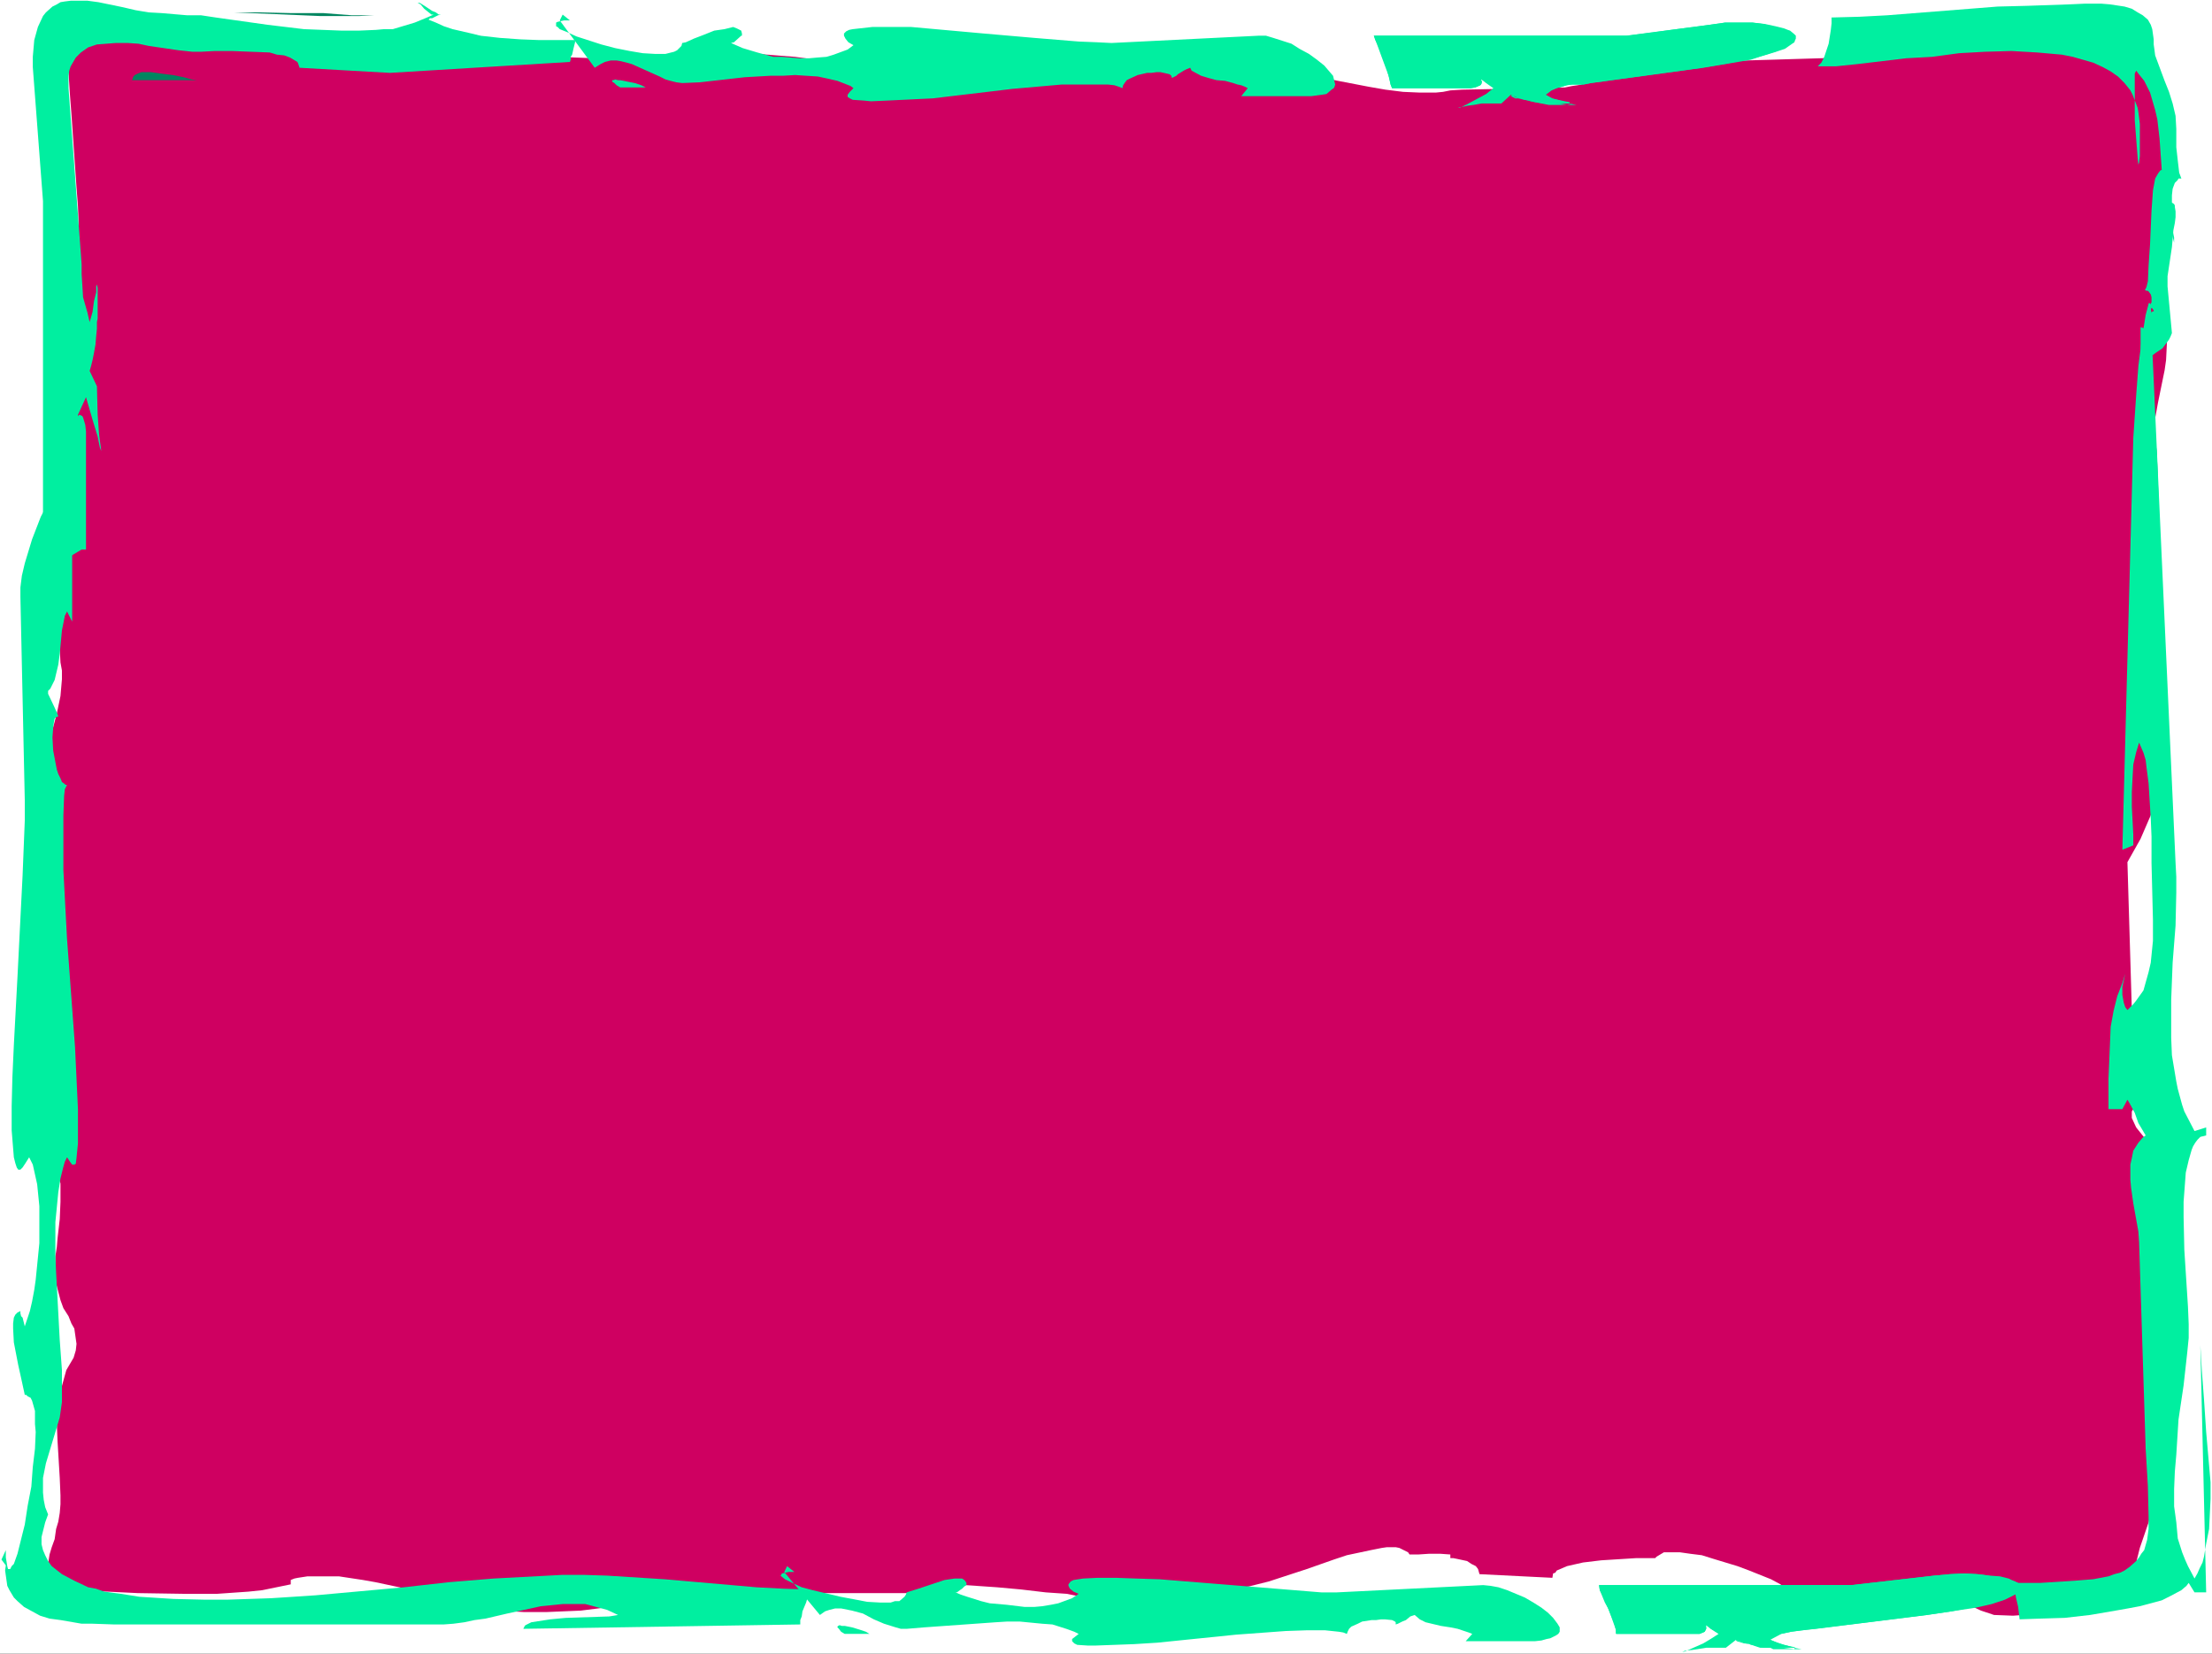
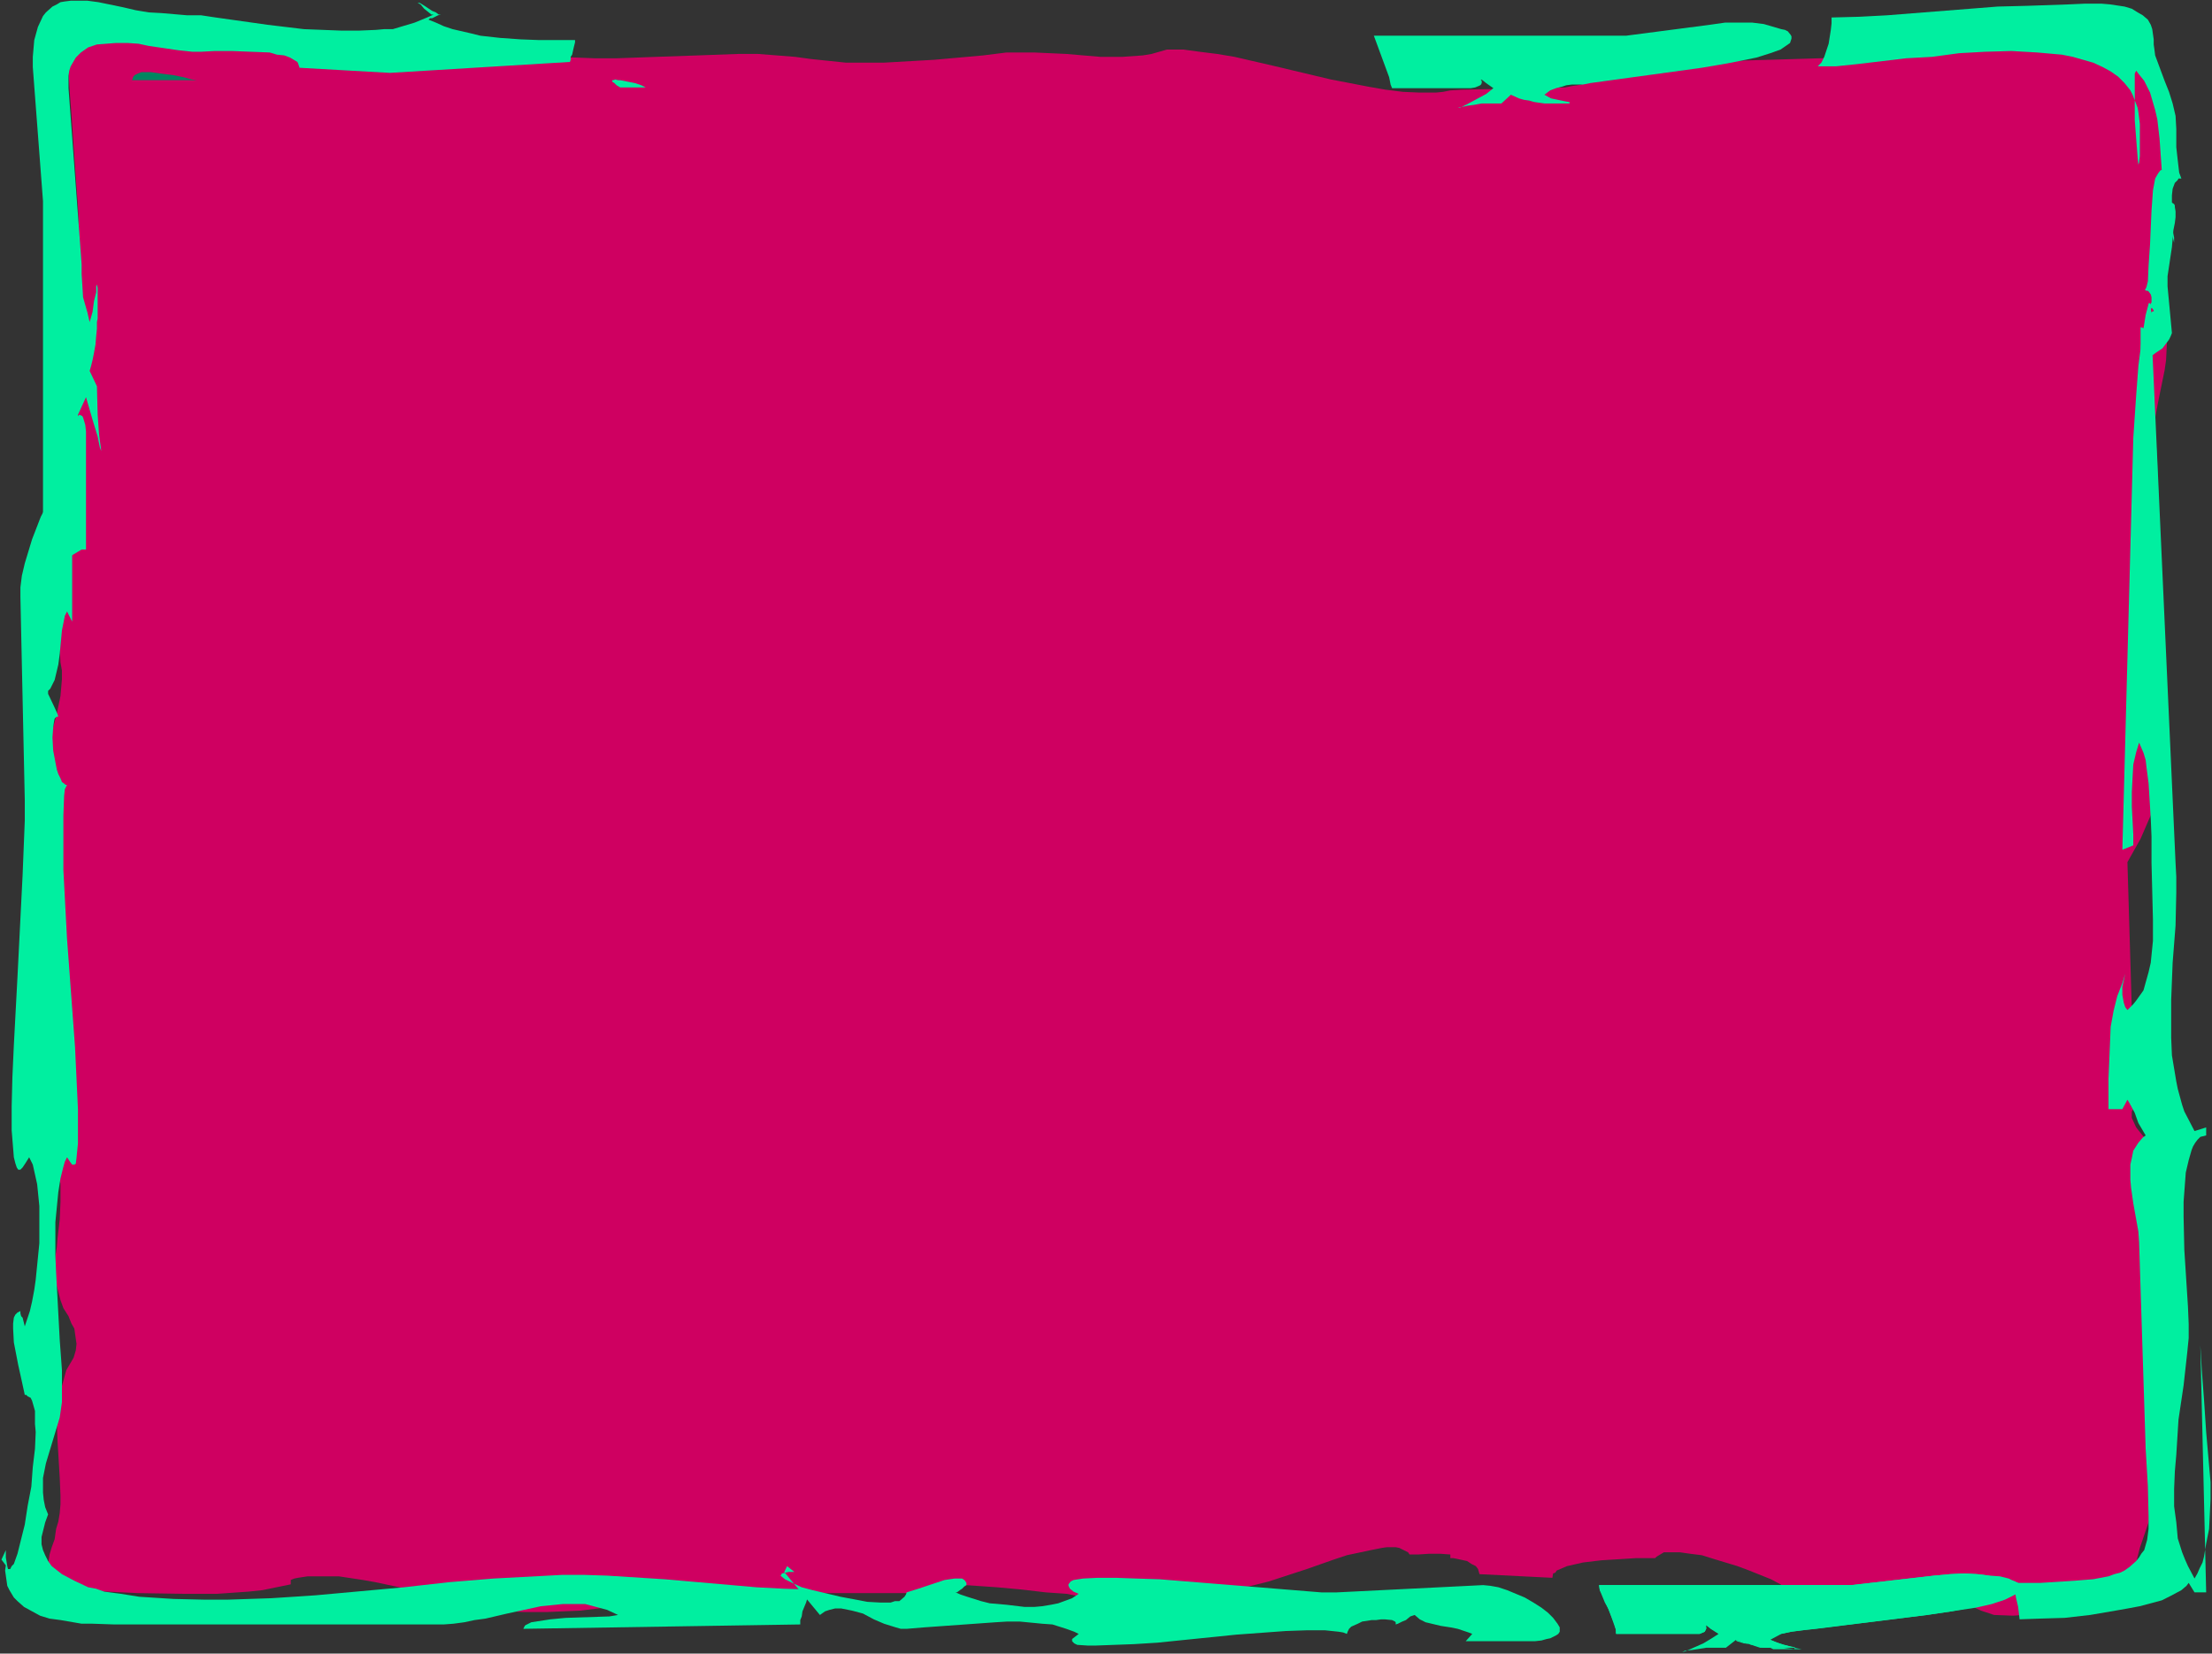
<svg xmlns="http://www.w3.org/2000/svg" xmlns:ns1="http://sodipodi.sourceforge.net/DTD/sodipodi-0.dtd" xmlns:ns2="http://www.inkscape.org/namespaces/inkscape" version="1.0" width="129.766mm" height="96.989mm" id="svg18" ns1:docname="Background 956.wmf">
  <rect width="100%" height="100%" fill="#333333" stroke="none" />
  <ns1:namedview id="namedview18" pagecolor="#ffffff" bordercolor="#000000" borderopacity="0.25" ns2:showpageshadow="2" ns2:pageopacity="0.0" ns2:pagecheckerboard="0" ns2:deskcolor="#d1d1d1" ns2:document-units="mm" />
  <defs id="defs1">
    <pattern id="WMFhbasepattern" patternUnits="userSpaceOnUse" width="6" height="6" x="0" y="0" />
  </defs>
-   <path style="fill:#ffffff;fill-opacity:1;fill-rule:evenodd;stroke:none" d="M 0,366.571 H 490.455 V 0 H 0 Z" id="path1" />
  <path style="fill:#cf0061;fill-opacity:1;fill-rule:evenodd;stroke:none" d="m 16.645,4.524 1.939,0.323 2.101,0.323 2.262,0.162 h 2.424 L 30.381,5.008 35.39,4.685 h 2.586 l 2.424,-0.162 2.424,0.162 2.262,0.162 2.101,0.646 2.101,0.485 1.131,0.485 0.808,0.485 1.131,0.485 0.646,0.646 1.616,0.808 2.262,0.808 2.586,0.485 3.07,0.323 7.11,0.485 h 7.918 l 4.04,-0.162 3.717,-0.162 7.272,-0.808 5.656,-0.646 2.101,-0.646 1.616,-0.485 V 7.432 h 1.616 l 2.586,0.485 2.424,0.646 2.424,1.131 3.232,1.131 1.616,0.323 1.939,0.485 5.818,0.969 4.202,0.162 4.202,0.162 h 4.525 l 9.05,-0.323 9.211,-0.323 8.888,-0.323 h 4.363 l 8.242,0.646 3.555,0.485 7.757,0.808 h 8.242 l 5.656,-0.323 5.656,-0.323 10.827,-0.969 5.171,-0.646 h 6.141 l 7.11,0.323 7.595,0.646 h 4.848 l 4.525,-0.323 1.939,-0.323 3.394,-0.969 h 3.717 l 3.555,0.485 3.878,0.485 3.878,0.646 8.403,1.939 12.928,3.07 4.202,0.808 4.202,0.808 3.717,0.646 3.878,0.485 3.717,0.162 h 3.555 l 1.616,-0.162 1.616,-0.323 2.586,-0.162 8.08,-0.162 h 4.363 l 8.565,-0.323 h 1.778 l 1.616,-0.323 1.131,-0.162 0.97,-0.162 v -0.808 l 2.262,-0.485 2.424,-0.646 4.848,-1.131 10.342,-1.131 10.666,-0.808 5.494,-0.323 5.494,-0.162 10.827,-0.323 10.989,-0.323 5.171,-0.485 5.171,-0.485 5.01,-0.808 6.141,-1.292 3.07,-0.485 1.454,-0.162 1.616,-0.323 3.232,-0.162 h 1.616 l 0.97,-0.646 1.131,-0.646 1.293,-0.323 5.171,-0.808 h 1.939 10.019 3.555 2.747 v 0.485 l -0.323,1.777 -0.162,0.808 -0.162,0.969 v 0.485 h -0.97 v 0 l 4.04,5.17 2.747,4.685 0.97,2.585 1.616,4.362 0.485,1.292 0.162,1.616 0.162,1.454 v 3.231 l -0.485,3.231 -0.485,1.454 -0.808,1.454 -1.616,3.231 -0.485,3.877 -0.162,1.292 -0.162,1.616 0.162,1.454 v 0.646 0.646 l 0.97,2.262 0.646,2.746 0.323,1.939 0.323,3.877 0.323,4.039 0.162,4.2 -0.162,3.716 -0.162,3.231 -0.323,2.262 -1.454,7.108 -1.293,7.108 -1.131,7.27 -0.97,7.27 -0.808,7.593 -0.485,7.432 -0.162,7.755 -0.323,7.755 h 0.323 l 0.323,0.162 0.162,0.323 0.162,0.323 0.485,1.131 0.97,4.2 0.646,7.593 v 3.393 l 0.323,2.746 v 1.454 l 0.323,0.162 0.485,0.969 0.323,0.808 v 0.808 l 0.323,0.485 0.162,0.646 v 0.485 l 0.323,1.454 0.162,1.777 v 1.454 l -0.162,1.939 -0.485,3.07 -0.485,1.454 -0.485,1.777 -2.586,5.978 -2.909,5.17 1.616,54.283 -0.323,0.485 -0.323,0.485 v 1.454 l 0.97,2.1 2.586,3.231 1.939,2.423 1.778,2.423 1.454,2.262 0.323,0.969 0.162,0.969 -0.485,0.323 -0.808,0.808 -0.646,0.323 h -0.485 v 0.323 l -0.485,0.646 -0.97,0.323 h -0.162 l -0.162,0.646 -0.323,0.323 -1.616,1.292 -0.323,0.162 v 0.646 l 0.323,0.162 0.97,1.131 1.454,4.847 0.808,4.685 1.454,12.117 0.485,3.877 0.162,4.039 0.162,3.554 v 6.624 l -0.323,5.816 -0.162,2.908 -0.808,4.685 -0.646,4.524 -1.131,3.877 -1.778,6.624 -1.939,5.654 -0.646,2.585 -0.485,2.746 v 1.292 2.746 1.454 h -1.616 l -1.616,0.162 -9.05,1.616 -7.595,1.616 -2.424,0.323 -2.424,0.323 -2.262,0.162 -4.202,-0.162 -2.909,-0.969 -2.747,-1.292 -1.939,-0.485 -2.262,-0.485 -2.424,-0.485 -2.586,-0.323 -5.171,-0.162 h -2.586 l -5.333,0.162 -10.666,0.485 -4.848,0.162 -0.808,-1.131 -1.454,-0.969 -1.616,-1.292 -2.101,-1.131 -4.848,-1.939 -2.586,-0.969 -5.333,-1.616 -2.586,-0.808 -2.586,-0.323 -2.262,-0.323 h -1.939 -1.616 l -1.616,0.969 -0.323,0.323 h -4.202 l -7.757,0.485 -4.04,0.485 -3.555,0.808 -1.131,0.485 -1.131,0.485 -0.323,0.485 -0.485,0.162 -0.162,0.969 -16.16,-0.808 -0.323,-1.131 -0.485,-0.646 -0.97,-0.485 -0.97,-0.646 -2.262,-0.485 -0.808,-0.162 h -0.646 v -0.808 l -2.262,-0.162 h -2.424 l -2.424,0.162 h -1.939 l -0.323,-0.485 -1.293,-0.646 -0.646,-0.323 -0.808,-0.162 h -1.939 l -1.131,0.162 -2.424,0.485 -5.333,1.131 -2.909,0.969 -5.979,2.1 -8.403,2.746 -2.586,0.646 -1.939,0.485 -1.616,0.162 -1.778,1.292 -31.674,1.454 -0.485,-0.323 -4.686,-0.969 -4.686,-0.323 -5.494,-0.646 -5.333,-0.485 -9.373,-0.646 h -2.424 l -0.162,0.162 -0.485,0.485 -0.485,0.323 -1.293,0.323 -3.555,0.646 h -2.262 -2.101 -7.434 -4.525 -3.394 -1.939 l -1.131,0.162 -1.131,0.162 -1.616,0.323 -5.656,0.485 -1.131,0.323 v 0.808 l -1.778,0.162 -1.131,0.162 h -1.616 l -3.555,-0.162 -10.827,-1.292 -4.525,-0.323 -0.323,0.323 -0.323,0.323 -0.162,0.162 -0.646,0.485 -0.162,0.323 v 0.646 h -6.141 l -5.818,0.162 -5.171,0.646 -7.595,0.323 h -5.01 l -2.747,-0.162 -2.586,-0.162 -2.909,-0.485 -5.979,-1.131 -3.717,-1.131 -4.525,-1.131 -5.171,-1.292 -5.333,-1.131 -2.747,-0.485 -5.333,-0.808 h -2.424 -2.424 -2.101 l -2.101,0.323 -0.808,0.162 -0.808,0.323 v 0.969 l -6.302,1.292 -3.07,0.323 -6.949,0.485 H 44.602 41.046 l -10.504,-0.162 -6.626,-0.323 -11.474,-0.323 v -1.292 l -1.616,-0.969 -0.162,-0.323 -0.323,-1.131 0.323,-0.646 v -1.454 l 0.323,-2.1 0.485,-1.616 0.646,-1.777 0.323,-2.262 0.485,-1.616 0.323,-1.939 0.162,-1.939 v -1.939 l -0.162,-3.877 -0.485,-8.078 -0.162,-3.877 v -1.777 l 0.162,-1.939 0.162,-1.777 0.485,-1.777 1.293,-4.685 1.616,-2.746 0.485,-1.616 0.162,-1.454 -0.485,-3.393 -0.646,-1.131 -0.646,-1.616 -1.131,-1.777 -0.646,-1.777 -0.97,-3.716 -0.162,-1.939 v -4.039 l 0.323,-2.1 0.162,-1.939 0.485,-4.2 0.162,-3.877 v -2.1 -1.939 l -0.485,-1.939 -0.485,-1.939 -0.808,-3.716 -0.162,-3.716 0.162,-3.716 0.646,-3.716 0.323,-3.716 0.162,-3.877 v -1.777 l -0.162,-1.777 -0.323,-2.1 -0.646,-1.777 -0.162,-1.292 -0.323,-3.393 v -4.2 l 0.323,-3.877 0.162,-1.454 0.646,-2.1 0.485,-2.262 0.485,-4.847 v -7.916 -2.746 l -0.646,-5.331 -1.616,-9.693 -0.97,-4.362 -0.162,-3.07 0.162,-1.454 0.646,-5.17 1.939,-7.27 0.808,-3.877 0.323,-3.716 v -1.939 l -0.323,-1.777 -0.162,-3.07 v -4.362 l 0.485,-10.824 0.808,-10.663 0.646,-4.524 0.646,-3.554 0.485,-2.423 0.323,-2.1 0.162,-2.262 -0.162,-2.1 -0.646,-4.524 -0.646,-4.524 -0.808,-4.524 -0.162,-2.262 -0.323,-4.524 0.162,-2.423 0.162,-2.262 0.646,-2.262 0.97,-3.877 0.646,-3.877 0.323,-4.039 0.323,-4.039 0.162,-3.877 v -4.2 l -0.162,-4.039 -0.323,-4.2 -1.131,-16.317 -0.323,-4.2 -0.485,-7.755 V 9.37 l 0.323,-0.323 0.646,-1.131 0.323,-0.485 0.485,-0.808 H 17.291 V 5.17 l -0.323,-0.646 -0.162,-0.162 v 0 z" id="path2" />
  <path style="fill:#008660;fill-opacity:1;fill-rule:evenodd;stroke:none" d="m 32.805,17.771 h -3.555 l 0.162,-0.323 0.162,-0.485 0.162,-0.162 0.162,-0.162 0.646,-0.323 0.808,-0.323 h 0.97 1.131 l 1.131,0.162 1.131,0.162 2.586,0.323 2.424,0.485 1.778,0.485 1.131,0.162 z" id="path3" />
  <path style="fill:#008660;fill-opacity:1;fill-rule:evenodd;stroke:none" d="m 477.851,103.881 v -4.362 l 0.162,-0.969 0.162,1.292 0.162,3.393 0.162,4.524 0.162,4.524 v 4.362 2.908 l -1.454,1.131 z" id="path4" />
-   <path style="fill:#008660;fill-opacity:1;fill-rule:evenodd;stroke:none" d="M 70.942,3.554 51.874,2.746 h 5.818 l 6.949,0.162 h 7.11 l 6.302,0.485 h 3.878 0.97 L 79.669,3.554 Z" id="path5" />
  <path style="fill:#00efa0;fill-opacity:1;fill-rule:evenodd;stroke:none" d="m 477.527,8.724 v 1.131 l 0.162,1.131 0.162,1.292 2.101,5.654 0.97,2.423 0.808,2.585 0.646,2.746 0.162,2.908 v 4.039 l 0.323,2.908 0.323,2.746 0.485,1.292 h -0.646 l -0.162,0.323 -0.646,0.646 -0.485,1.292 -0.162,1.454 v 5.331 1.616 l 0.485,2.423 v 1.131 l -1.616,-6.462 -0.323,-1.616 -0.323,-1.939 -0.323,-3.877 -0.646,-9.209 -0.485,-4.2 -0.485,-2.1 -1.131,-3.877 -1.293,-2.585 -1.293,-1.616 -0.485,-0.646 -0.323,0.646 v 1.454 4.039 4.847 l 0.646,8.401 0.162,1.454 0.162,-0.485 0.162,-1.454 v -7.108 l -0.323,-2.585 -0.162,-0.969 -1.131,-2.908 -0.485,-0.969 -1.293,-1.616 -1.454,-1.454 -1.616,-1.131 -1.778,-0.969 -2.101,-0.969 -2.262,-0.646 -2.262,-0.646 -2.424,-0.485 -5.494,-0.485 -5.656,-0.323 -5.818,0.162 -5.818,0.323 -5.979,0.808 -5.818,0.323 -10.827,1.292 -4.686,0.485 h -4.04 l 0.808,-0.808 0.646,-1.292 0.97,-2.908 0.485,-3.07 0.162,-1.454 V 3.877 l 6.141,-0.162 6.141,-0.323 24.563,-1.939 6.464,-0.162 9.373,-0.323 3.555,-0.162 h 3.555 l 1.939,0.162 3.232,0.485 1.616,0.485 1.293,0.808 1.131,0.646 1.131,0.969 0.646,1.131 0.323,0.969 z" id="path6" />
  <path style="fill:#00efa0;fill-opacity:1;fill-rule:evenodd;stroke:none" d="m 21.493,85.625 0.162,6.301 0.323,4.524 0.485,3.554 -0.323,-0.808 -0.485,-2.423 -1.131,-3.716 -1.454,-5.008 -1.778,3.877 v 0.323 l 0.323,-0.323 0.646,0.323 0.162,0.323 0.485,1.616 0.162,1.454 V 121.813 H 18.099 l -2.424,1.454 -2.909,1.939 -2.424,1.616 -0.808,0.646 V 44.59 L 7.272,14.863 V 12.601 L 7.595,8.886 8.403,5.978 9.534,3.554 10.181,2.746 l 1.454,-1.292 0.97,-0.485 0.808,-0.485 0.97,-0.162 1.293,-0.162 h 3.717 l 2.424,0.323 5.494,1.131 2.747,0.646 2.909,0.485 2.909,0.162 5.656,0.485 h 3.07 l 3.232,0.485 11.474,1.616 8.08,0.969 8.242,0.323 H 79.669 L 83.386,6.624 85.163,6.462 h 1.939 l 3.232,-0.969 1.616,-0.485 2.747,-1.131 1.454,-0.646 H 95.667 L 94.051,1.939 93.243,0.969 92.597,0.646 h -0.323 0.808 l 1.293,0.808 1.454,0.969 0.808,0.323 0.646,0.485 h 0.485 L 97.121,3.393 95.829,4.039 h -0.485 l -0.323,0.323 1.616,0.646 1.778,0.808 1.939,0.646 4.202,0.969 1.939,0.485 4.363,0.485 4.525,0.323 4.202,0.162 h 7.918 v 0.485 l -0.162,0.646 -0.162,0.646 -0.323,1.454 -0.323,0.485 v 0.646 l -0.162,0.485 -39.915,2.423 -20.038,-1.131 -0.323,-0.969 -0.162,-0.323 -1.616,-0.969 -1.293,-0.485 -1.616,-0.162 -1.616,-0.485 -4.202,-0.162 -4.202,-0.162 H 47.672 L 44.602,11.47 H 42.662 L 39.592,11.147 32.966,10.178 30.704,9.693 28.28,9.532 h -2.586 l -2.101,0.162 -2.101,0.162 -1.939,0.646 -1.616,1.131 -1.131,1.131 -1.131,1.939 -0.323,0.969 -0.162,1.131 v 2.746 l 2.747,36.835 0.162,2.262 v 2.1 l 0.323,5.17 0.97,3.393 0.485,2.1 0.646,-2.262 0.323,-2.423 0.485,-1.939 v -1.292 l 0.162,-0.485 v 0.162 l 0.162,0.646 v 6.785 l -0.162,0.808 v 1.454 l -0.162,1.616 -0.162,1.939 -0.323,1.777 -0.323,1.616 -0.323,1.292 -0.323,1.131 z" id="path7" />
  <path style="fill:#00efa0;fill-opacity:1;fill-rule:evenodd;stroke:none" d="M 98.414,360.109 H 25.21 l -4.686,-0.162 H 18.099 l -4.686,-0.808 -2.424,-0.323 -2.101,-0.646 -1.778,-0.969 -1.778,-0.969 -1.454,-1.292 -0.808,-0.808 -0.97,-1.616 -0.485,-0.969 -0.162,-1.131 -0.323,-2.262 0.162,-1.131 -0.97,-1.292 0.97,-2.1 v 1.616 l 0.323,1.939 0.162,0.646 h 0.162 0.323 l 0.323,-0.646 0.485,-0.485 0.808,-2.262 1.616,-6.462 0.646,-4.2 0.808,-4.2 0.323,-4.362 0.485,-4.039 0.162,-3.716 -0.162,-1.777 v -1.454 -1.454 L 7.434,311.642 7.11,310.511 6.787,309.865 6.141,309.542 5.818,309.219 H 5.494 l -0.808,-3.716 -0.646,-2.908 -0.97,-5.008 -0.162,-3.07 v -1.131 l 0.162,-1.292 0.323,-0.646 0.485,-0.485 0.646,-0.323 v 0.485 l 0.162,0.646 0.323,0.323 0.485,1.939 1.131,-3.393 0.485,-2.1 0.485,-2.585 0.323,-2.262 0.808,-8.078 v -8.239 l -0.485,-4.847 -0.97,-4.362 -0.808,-1.616 -0.808,1.292 -0.646,0.969 -0.485,0.485 H 4.04 L 3.717,258.813 3.394,257.844 3.07,256.551 2.586,250.574 v -5.331 l 0.162,-6.462 0.323,-7.108 0.808,-15.186 1.131,-22.456 0.485,-12.117 v -4.524 L 4.525,132.315 v -2.1 l 0.323,-2.585 0.646,-2.746 1.616,-5.331 1.939,-5.008 1.616,-3.07 0.485,-0.646 1.131,-1.454 0.485,-0.323 0.485,-0.323 h 0.485 l 0.323,0.162 0.323,0.323 0.485,0.646 0.323,0.646 0.485,2.262 0.323,3.231 v 21.81 l -1.131,-2.262 -0.485,0.969 -0.162,0.808 -0.485,2.423 -0.485,5.17 -0.323,2.423 -0.808,3.393 -0.485,0.969 -0.485,0.969 -0.485,0.485 v 0.646 l 1.454,3.07 0.646,1.454 0.162,0.485 -0.485,0.162 -0.323,0.323 -0.162,0.808 -0.162,1.131 -0.162,2.262 0.162,2.908 0.808,4.2 0.323,0.969 0.485,0.969 0.323,0.808 0.646,0.485 0.162,0.162 h 0.323 l -0.485,0.969 -0.162,1.454 -0.162,4.362 v 5.331 6.785 l 0.808,15.186 1.778,24.072 0.646,13.732 v 7.593 l -0.323,3.231 -0.162,1.292 -0.323,0.162 h -0.485 l -0.485,-0.646 -0.646,-0.969 -0.485,0.969 -0.323,1.131 -0.323,1.292 -0.323,1.292 -0.485,3.07 -0.646,6.624 v 7.27 l 0.162,3.877 0.808,15.025 0.485,6.624 v 5.493 1.616 l -0.485,3.393 -3.07,10.178 -0.323,1.616 -0.323,1.616 v 1.616 1.616 l 0.162,1.616 0.323,1.616 0.646,1.616 -0.646,1.777 -0.808,3.231 v 1.616 l 0.323,1.292 0.485,1.131 0.646,1.292 0.808,1.131 2.262,1.777 2.747,1.454 3.07,1.454 1.778,0.323 1.778,0.646 3.717,0.485 4.04,0.646 7.595,0.485 6.949,0.162 h 5.01 l 9.696,-0.323 5.01,-0.323 4.848,-0.323 19.554,-1.777 10.019,-1.131 9.858,-0.808 15.19,-0.808 h 5.01 l 5.01,0.162 12.766,0.808 20.362,1.777 6.141,0.323 5.494,0.162 v 0.808 l -0.646,2.1 -0.808,1.939 -0.162,1.131 -0.323,0.808 v 0.969 l -61.408,0.969 0.323,-0.646 0.162,-0.162 0.323,-0.162 0.97,-0.485 4.202,-0.646 3.394,-0.323 9.696,-0.323 1.939,-0.323 -2.424,-1.131 -2.424,-0.646 -2.424,-0.646 h -2.424 -2.586 l -4.848,0.485 -7.434,1.616 -4.848,1.131 -2.424,0.323 -2.262,0.485 -2.424,0.323 z" id="path8" />
  <path style="fill:#00efa0;fill-opacity:1;fill-rule:evenodd;stroke:none" d="m 137.521,19.387 -0.808,-0.485 -0.485,-0.485 -0.485,-0.323 v -0.323 h 0.323 l 0.323,-0.162 0.646,0.162 h 0.485 l 1.616,0.323 1.616,0.323 1.454,0.485 0.97,0.485 z" id="path9" />
-   <path style="fill:#00efa0;fill-opacity:1;fill-rule:evenodd;stroke:none" d="m 377.659,15.025 -24.886,3.393 -1.616,0.323 h -2.586 l -1.131,0.162 -1.131,0.323 -1.131,0.323 -1.131,0.485 -1.293,0.969 1.454,0.808 4.04,1.131 v 0.162 l -1.939,0.162 h -2.909 l -4.04,-0.808 -2.262,-0.646 -1.131,-0.323 -0.646,-0.485 -0.323,0.162 v 0.162 h 0.162 l 0.162,0.162 0.646,0.323 h 0.97 l 8.888,1.131 2.262,0.323 h 1.454 l -18.099,-3.716 -2.909,-1.939 h -0.162 v 0.162 l 0.162,0.162 v 0.485 l -0.162,0.323 -0.162,0.162 -1.131,0.485 -0.97,0.162 h -17.453 l -0.323,-0.808 -0.808,-3.393 -1.293,-3.393 -0.646,-1.777 -0.646,-1.292 -0.323,-0.969 h 56.237 l 18.261,-2.423 3.394,-0.485 h 6.141 l 2.747,0.323 2.262,0.485 1.939,0.485 0.808,0.323 0.485,0.162 0.97,0.808 0.323,0.323 v 0.646 l -0.162,0.323 -0.162,0.485 -0.485,0.323 -1.616,1.131 -0.97,0.323 -1.454,0.485 -3.232,0.969 -1.939,0.646 -4.686,0.808 z" id="path10" />
  <path style="fill:#00efa0;fill-opacity:1;fill-rule:evenodd;stroke:none" d="m 332.896,22.941 h -2.262 -2.101 l -1.778,0.323 -1.293,0.162 -2.262,0.485 h 0.485 l 1.616,-0.808 4.202,-2.262 1.616,-1.292 -1.616,-1.131 -0.808,-0.646 -0.323,-0.162 v 0.162 l 0.162,0.162 v 0.485 l -0.162,0.323 -0.162,0.162 -1.131,0.485 -0.97,0.162 h -17.453 l -0.323,-0.808 -0.323,-1.616 -3.394,-9.209 h 55.914 l 18.584,-2.423 3.394,-0.485 h 5.979 l 2.586,0.323 3.878,1.131 0.808,0.162 0.646,0.323 0.646,0.808 0.162,0.323 V 8.562 l -0.323,0.969 -2.101,1.454 -2.262,0.808 -3.07,0.969 -6.464,1.292 -5.656,0.969 -24.725,3.393 -1.616,0.323 h -2.424 l -1.293,0.162 -0.97,0.323 -1.293,0.323 -1.293,0.485 -1.293,0.969 1.454,0.808 3.07,0.646 0.97,0.162 0.162,0.162 -0.162,0.162 h -5.494 l -2.262,-0.323 -1.131,-0.323 -1.131,-0.162 -1.131,-0.323 -1.778,-0.808 z" id="path11" />
-   <path style="fill:#00efa0;fill-opacity:1;fill-rule:evenodd;stroke:none" d="m 124.109,4.524 0.646,-1.292 1.616,1.292 h -1.293 l -1.454,0.323 -0.323,0.162 v 0.323 0.485 l 0.323,0.162 0.485,0.485 1.616,0.646 2.101,0.969 5.494,1.777 3.07,0.808 3.232,0.646 2.909,0.485 2.747,0.162 h 2.262 l 1.939,-0.485 0.646,-0.323 0.97,-0.969 0.162,-0.646 0.808,-0.162 1.778,-0.808 2.101,-0.808 2.424,-0.969 2.262,-0.323 1.939,-0.485 0.808,0.323 0.97,0.485 0.162,0.646 V 7.916 h -0.162 l -1.616,1.454 -0.646,0.162 2.586,1.131 3.232,0.969 3.555,0.969 h 1.939 l 4.04,0.323 h 1.939 l 1.778,-0.162 2.101,-0.162 1.616,-0.485 3.07,-1.131 1.293,-0.969 -1.131,-0.646 -0.646,-0.808 -0.323,-0.646 V 7.432 l 0.485,-0.485 0.646,-0.323 0.808,-0.162 4.363,-0.485 h 4.04 4.525 l 16.16,1.454 11.15,0.969 9.858,0.808 4.04,0.162 3.232,0.162 32.643,-1.616 h 1.616 l 1.616,0.485 4.04,1.292 1.778,1.131 2.101,1.131 1.778,1.292 1.616,1.292 0.97,1.131 0.97,1.131 0.323,1.292 0.162,0.646 -0.162,0.485 -0.162,0.323 -0.485,0.323 -1.131,0.969 -0.97,0.162 -2.424,0.323 h -15.514 l 1.454,-1.777 -0.646,-0.323 -0.808,-0.323 -0.808,-0.162 -0.97,-0.323 -1.778,-0.485 -1.939,-0.162 -1.778,-0.485 -1.616,-0.485 -2.101,-1.131 -0.323,-0.646 -0.808,0.323 -0.646,0.323 -1.293,0.808 -0.323,0.323 -0.97,0.485 -0.162,-0.485 -0.323,-0.323 -0.646,-0.162 -1.454,-0.323 h -0.808 l -1.131,0.162 h -0.97 l -2.101,0.485 -1.778,0.808 -0.646,0.323 -0.485,0.646 -0.323,0.485 -0.162,0.646 -0.808,-0.323 -0.97,-0.323 -1.454,-0.162 h -1.616 -4.04 -4.525 l -10.989,0.969 -17.614,2.1 -10.019,0.485 -3.717,0.162 -1.616,-0.162 -2.424,-0.162 -0.646,-0.323 -0.485,-0.323 v -0.485 l 0.485,-0.646 0.808,-0.808 -0.646,-0.485 -2.909,-1.131 -2.101,-0.485 -2.262,-0.485 -2.586,-0.162 -2.424,-0.162 -2.747,0.162 h -2.747 l -5.656,0.323 -10.019,1.131 -3.878,0.162 -1.293,-0.162 -1.293,-0.323 -1.131,-0.323 -1.293,-0.646 -6.141,-2.746 -1.131,-0.323 -1.293,-0.323 -0.97,-0.162 h -1.293 l -1.293,0.323 -0.97,0.485 -1.293,0.808 z" id="path12" />
  <path style="fill:#00efa0;fill-opacity:1;fill-rule:evenodd;stroke:none" d="m 480.275,45.559 0.808,-0.485 0.323,-0.162 h 0.162 l 0.485,0.323 0.162,0.323 v 0.323 l 0.162,0.969 v 1.292 l -0.162,1.292 -0.323,1.616 -0.323,3.716 -0.97,6.462 v 2.262 l 0.97,10.34 -0.323,0.808 -0.323,0.646 -1.454,1.939 -1.454,0.969 -0.646,0.485 -0.646,0.323 h -0.485 -0.485 l -0.97,-0.646 -0.162,-1.454 v -4.362 l 0.97,0.323 0.162,-0.323 0.323,-1.131 0.162,-0.646 0.485,-0.969 0.323,-0.646 0.485,-0.162 V 68.823 l -0.323,-0.485 h -0.323 l -0.485,-0.485 v -0.162 0 l 0.323,-0.162 0.323,-0.485 v -1.131 l -0.162,-0.646 -0.485,-0.646 -0.162,-0.162 h -0.323 l -0.323,-0.162 0.323,-0.646 0.323,-1.292 0.162,-3.554 0.323,-4.685 0.323,-7.432 0.323,-4.524 0.485,-2.585 0.646,-1.131 0.485,-0.646 0.323,-0.162 0.646,0.323 z" id="path13" />
-   <path style="fill:#00efa0;fill-opacity:1;fill-rule:evenodd;stroke:none" d="m 187.294,362.209 -0.808,-0.485 -0.485,-0.646 -0.323,-0.323 v -0.162 l 0.162,-0.162 0.323,-0.162 0.485,0.162 h 0.646 l 1.616,0.323 1.616,0.485 1.454,0.485 0.808,0.485 z" id="path14" />
  <path style="fill:#00efa0;fill-opacity:1;fill-rule:evenodd;stroke:none" d="m 427.27,358.009 -24.563,3.07 -3.07,0.323 -2.424,0.323 -2.262,0.485 -2.424,1.292 1.454,0.646 3.878,1.131 h 0.162 0.162 -0.162 l -0.323,0.323 h -4.525 l -0.646,-0.323 h -2.262 l -0.97,-0.323 -3.394,-1.131 -0.808,-0.323 h -0.162 v 0.162 l 0.162,0.162 1.616,0.485 2.747,0.323 3.07,0.485 2.909,0.162 2.586,0.323 h 1.454 l -18.261,-3.393 -1.778,-1.131 -1.131,-0.808 v 0.808 l -0.162,0.323 -0.162,0.323 -1.131,0.485 h -1.131 -17.291 l -0.162,-0.969 -0.323,-1.292 -2.586,-6.301 -0.646,-1.131 -0.162,-1.131 h 56.075 l 18.261,-2.1 3.555,-0.323 3.07,-0.162 3.07,0.162 2.586,0.323 2.262,0.162 1.939,0.485 0.646,0.323 0.808,0.323 0.646,0.323 0.485,0.808 0.162,0.323 -0.162,0.485 -0.485,0.323 -0.323,0.485 -0.646,0.323 -1.939,0.969 -2.909,0.969 -3.555,0.808 z" id="path15" />
  <path style="fill:#00efa0;fill-opacity:1;fill-rule:evenodd;stroke:none" d="m 382.668,365.279 h -4.363 l -3.07,0.485 -1.616,0.162 -0.646,0.323 0.646,-0.162 2.586,-1.131 1.454,-0.646 1.616,-0.969 1.778,-1.131 -1.778,-1.131 -0.97,-0.808 h -0.162 v 0.162 l 0.162,0.323 v 0.323 l -0.162,0.323 -0.162,0.323 -1.131,0.485 h -1.131 -17.453 v -0.969 l -0.97,-2.746 -0.646,-1.777 -0.808,-1.454 -1.131,-2.746 -0.162,-1.131 h 55.914 l 18.422,-2.1 3.394,-0.323 3.232,-0.162 2.747,0.162 2.586,0.323 2.101,0.485 1.939,0.323 1.131,0.485 0.97,0.808 v 0.485 0.323 0.323 l -0.323,0.485 -0.646,0.323 -0.485,0.485 -1.939,0.969 -2.747,0.808 -8.08,1.616 -5.494,0.808 -24.886,3.07 -1.454,0.162 -3.878,0.485 -2.262,0.485 -1.293,0.485 -1.131,0.808 3.07,1.131 2.262,0.485 h 0.162 l 0.162,0.162 h -0.646 -1.454 -3.07 -0.646 -1.131 l -4.525,-1.131 -1.616,-0.646 z" id="path16" />
  <path style="fill:#00efa0;fill-opacity:1;fill-rule:evenodd;stroke:none" d="m 173.881,348.477 0.646,-1.292 1.616,1.292 h -1.293 l -1.454,0.323 -0.323,0.485 0.162,0.162 0.808,0.646 1.616,0.808 2.101,0.969 2.424,0.646 6.141,1.454 5.979,1.131 2.909,0.162 h 2.262 l 0.97,-0.323 h 0.97 l 1.131,-0.969 0.323,-0.485 0.162,-0.485 2.586,-0.808 5.818,-1.939 2.262,-0.323 h 0.808 0.808 l 0.485,0.323 0.162,0.162 0.323,0.485 v 0.485 l -0.485,0.323 -0.485,0.485 -0.485,0.323 -0.646,0.485 h -0.323 l 1.131,0.485 1.454,0.485 3.07,0.969 1.939,0.485 3.717,0.323 4.04,0.485 h 2.101 l 1.778,-0.162 1.939,-0.323 1.616,-0.323 3.07,-1.131 1.454,-0.969 -1.131,-0.485 -0.808,-0.646 -0.162,-0.323 -0.162,-0.323 v -0.323 l 0.485,-0.646 0.646,-0.323 2.101,-0.323 3.232,-0.162 h 4.04 l 4.525,0.162 5.171,0.162 21.978,1.777 13.898,1.131 h 3.394 l 32.482,-1.616 1.616,0.162 1.778,0.323 1.939,0.646 1.939,0.808 1.939,0.808 1.939,1.131 1.778,1.131 1.454,1.131 1.131,1.131 0.97,1.292 0.485,0.808 v 0.646 0.323 l -0.323,0.485 -0.485,0.323 -1.293,0.646 -0.808,0.162 -1.131,0.323 -1.454,0.162 h -15.352 l 1.454,-1.616 -0.808,-0.323 -2.424,-0.808 -1.616,-0.323 -2.101,-0.323 -3.394,-0.808 -1.293,-0.646 -1.131,-0.969 -0.97,0.323 -0.97,0.808 -0.808,0.323 -0.97,0.485 -0.485,0.162 v -0.485 l -0.162,-0.162 -0.646,-0.323 -1.616,-0.162 h -0.808 l -1.131,0.162 h -0.97 l -2.101,0.323 -0.97,0.485 -1.454,0.646 -0.485,0.485 -0.323,0.646 -0.162,0.485 -0.808,-0.323 -0.97,-0.162 -3.07,-0.323 h -4.04 l -4.686,0.162 -10.989,0.808 -17.453,1.777 -5.171,0.323 -8.726,0.323 h -1.454 l -2.424,-0.162 -0.646,-0.323 -0.162,-0.162 -0.323,-0.323 v -0.485 l 1.454,-1.131 -0.97,-0.485 -1.778,-0.646 -3.07,-0.969 -2.262,-0.162 -5.01,-0.485 h -2.747 l -2.586,0.162 -15.837,1.131 -3.878,0.323 h -1.293 l -1.131,-0.323 -2.586,-0.808 -2.262,-0.969 -2.424,-1.292 -2.424,-0.646 -2.424,-0.485 h -1.293 l -1.293,0.323 -0.97,0.323 -1.131,0.808 z" id="path17" />
  <path style="fill:#00efa0;fill-opacity:1;fill-rule:evenodd;stroke:none" d="m 477.043,191.283 v -5.816 l -0.162,-3.877 -0.485,-7.916 -0.485,-3.716 -0.162,-1.454 -0.485,-1.616 -0.485,-1.131 -0.485,-1.131 -0.646,2.1 -0.646,2.746 -0.162,2.908 -0.162,3.231 v 3.231 l 0.323,6.139 v 2.423 l -2.424,0.969 2.424,-91.279 0.646,-9.532 0.485,-6.462 0.808,-6.301 0.808,-5.008 0.646,-2.423 v -0.162 h 0.323 l 0.162,0.808 0.162,2.1 v 3.393 l 5.333,117.774 0.162,3.07 v 3.554 l -0.162,7.27 -0.646,8.239 -0.323,8.239 v 8.401 l 0.162,3.877 0.97,5.816 0.323,1.616 0.97,3.554 0.485,1.454 2.262,4.362 2.586,-0.808 v 1.777 l -0.646,0.162 -0.646,0.162 -0.646,0.646 -0.485,0.646 -0.485,0.808 -0.323,0.808 -0.323,1.131 -0.323,1.131 -0.646,2.746 -0.485,6.462 v 3.393 l 0.162,7.27 0.808,12.601 0.162,3.877 v 3.07 l -0.323,3.231 -0.808,7.27 -1.131,7.593 -0.485,7.755 -0.323,3.716 -0.162,3.877 v 3.877 l 0.485,3.554 0.323,3.554 0.97,3.07 0.646,1.616 0.646,1.454 1.454,2.746 0.646,-1.131 0.485,-1.131 0.646,-1.292 0.323,-1.292 0.485,-2.908 0.646,-3.231 0.323,-6.624 v -3.716 l -0.97,-11.147 -0.485,-7.27 -0.485,-6.462 -0.323,-5.493 1.293,54.768 h -2.586 l -1.293,-2.1 -0.485,0.646 -1.131,0.969 -2.424,1.292 -1.939,0.969 -4.848,1.292 -2.586,0.485 -2.747,0.485 -5.656,0.969 -5.656,0.646 -5.333,0.162 -4.686,0.162 -0.323,-2.746 -0.485,-2.1 -0.485,-3.231 h 5.979 l 7.595,-0.485 1.939,-0.162 2.101,-0.162 3.394,-0.646 1.293,-0.485 1.293,-0.323 0.97,-0.485 1.131,-0.808 1.454,-1.292 0.646,-0.808 0.485,-0.808 0.646,-0.808 0.323,-1.131 0.323,-1.131 0.323,-2.423 v -2.746 l -0.162,-6.785 -0.485,-8.239 -1.454,-45.72 -0.162,-2.423 -1.131,-6.301 -0.485,-3.393 -0.162,-1.777 v -3.393 l 0.323,-1.454 0.323,-1.616 1.131,-1.777 0.97,-1.131 0.646,-0.485 -1.616,-2.746 -0.808,-2.262 -1.131,-2.1 -0.485,-0.808 -1.131,2.1 h -3.07 v -3.393 -3.393 l 0.323,-7.593 0.162,-3.877 0.646,-3.554 0.808,-3.231 1.131,-2.908 0.646,-2.1 -0.323,1.454 -0.323,1.454 v 1.777 l 0.323,1.777 0.323,0.969 0.485,0.646 1.293,-1.292 0.646,-0.808 1.616,-2.262 1.131,-4.039 0.485,-2.1 0.485,-4.847 v -4.685 z" id="path18" />
</svg>